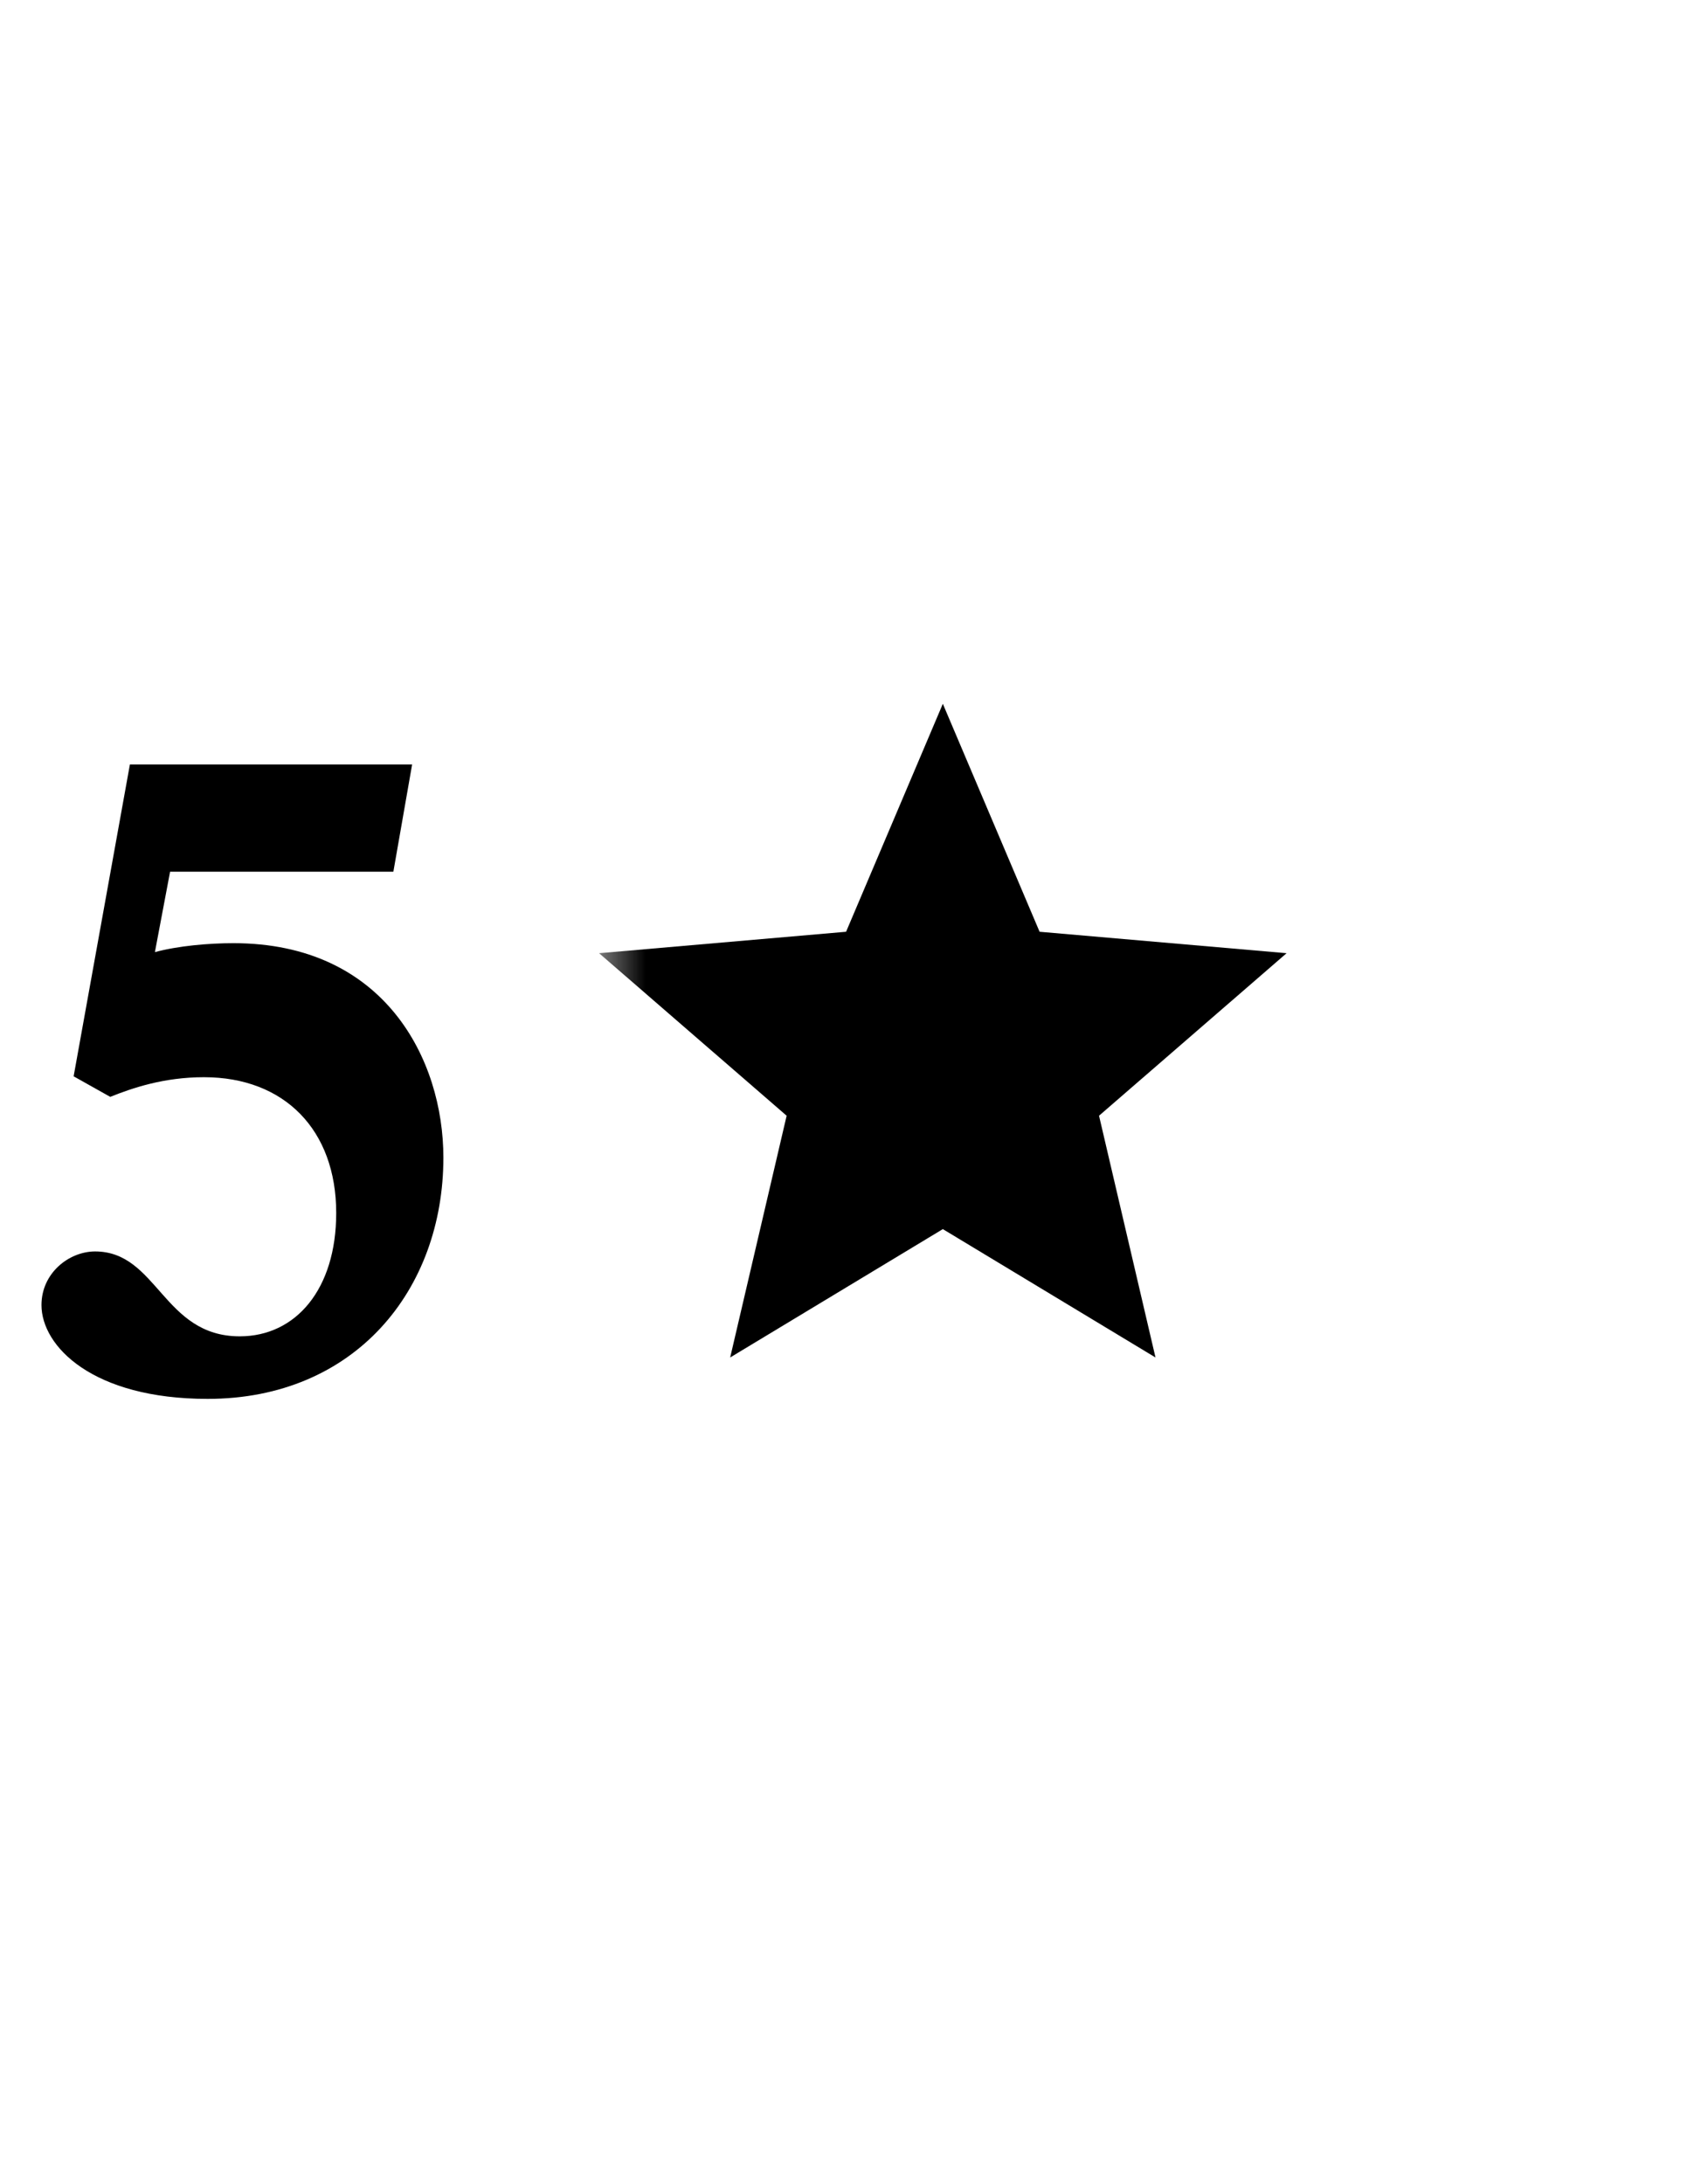
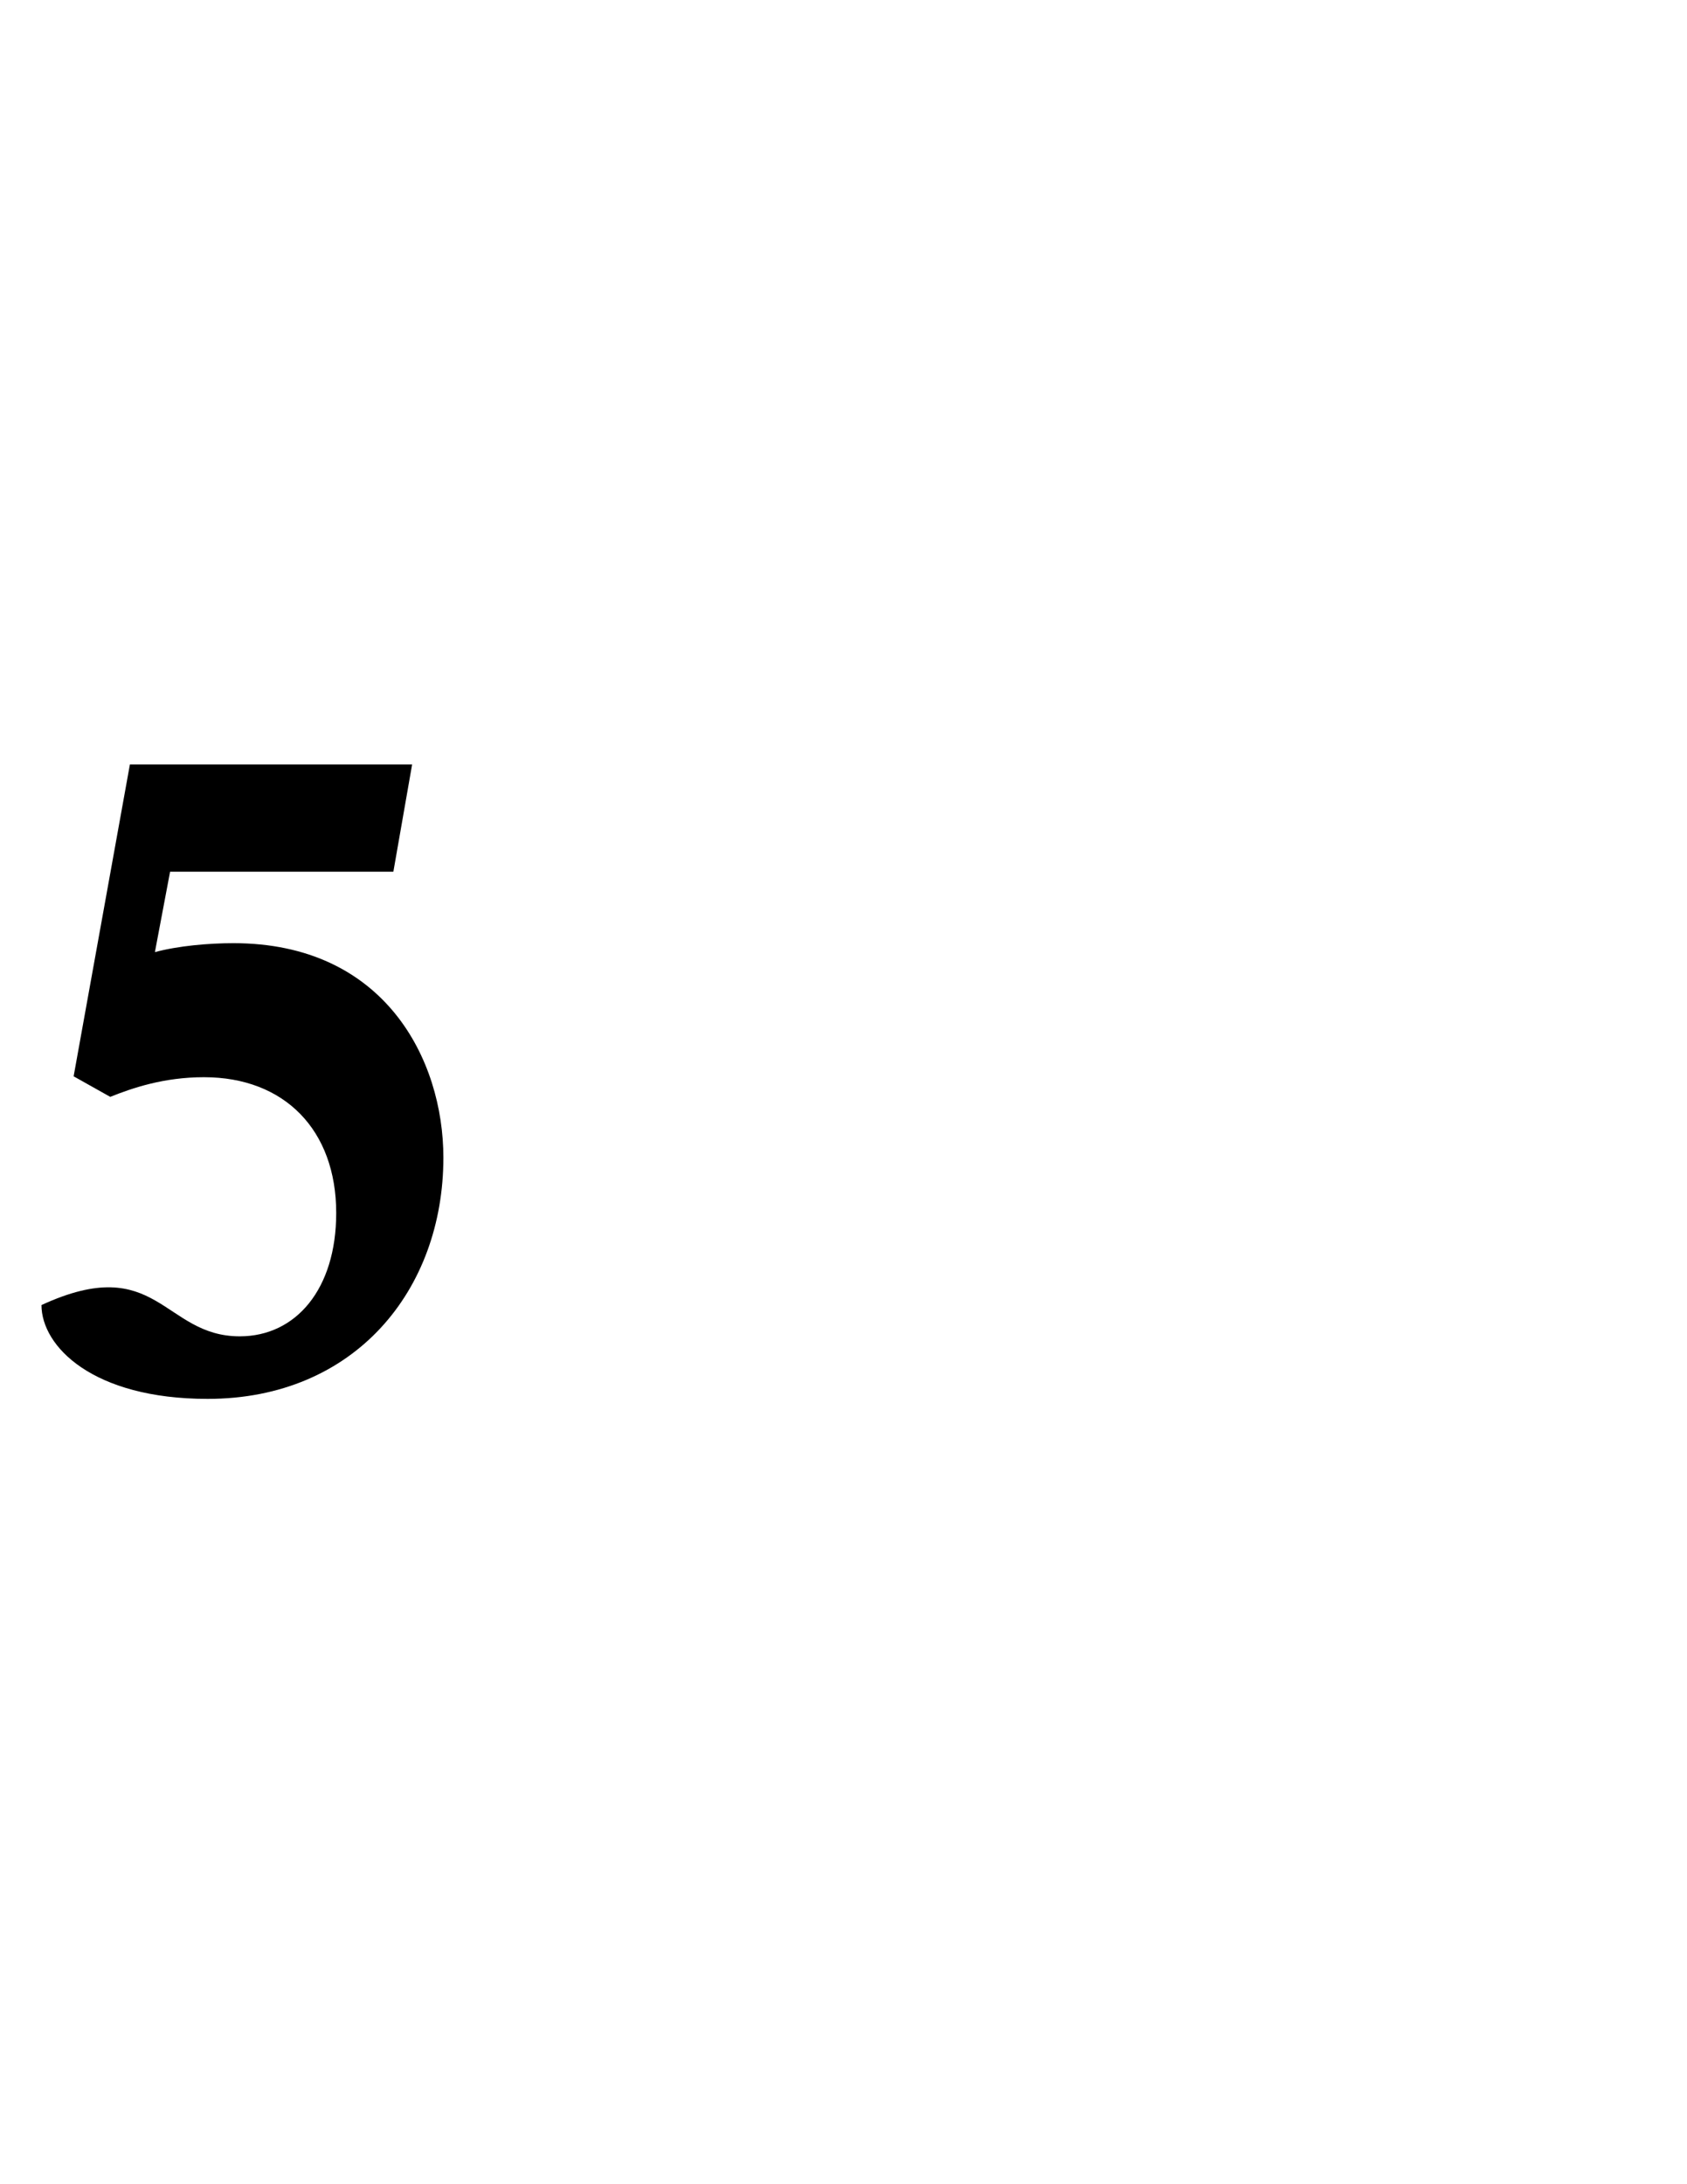
<svg xmlns="http://www.w3.org/2000/svg" width="17" height="22" viewBox="0 0 17 22" fill="none">
-   <path d="M1.111 11.048L0.742 10.841L1.309 7.7H4.153L3.964 8.78H1.714L1.561 9.59C1.795 9.527 2.101 9.5 2.353 9.5C3.874 9.5 4.468 10.67 4.468 11.66C4.468 12.992 3.577 14.09 2.092 14.09C0.931 14.09 0.418 13.559 0.418 13.145C0.418 12.821 0.697 12.605 0.958 12.605C1.588 12.605 1.642 13.46 2.416 13.46C2.983 13.46 3.388 12.983 3.388 12.218C3.388 11.381 2.866 10.85 2.056 10.85C1.651 10.85 1.336 10.958 1.111 11.048Z" fill="black" />
+   <path d="M1.111 11.048L0.742 10.841L1.309 7.7H4.153L3.964 8.78H1.714L1.561 9.59C1.795 9.527 2.101 9.5 2.353 9.5C3.874 9.5 4.468 10.67 4.468 11.66C4.468 12.992 3.577 14.09 2.092 14.09C0.931 14.09 0.418 13.559 0.418 13.145C1.588 12.605 1.642 13.46 2.416 13.46C2.983 13.46 3.388 12.983 3.388 12.218C3.388 11.381 2.866 10.85 2.056 10.85C1.651 10.85 1.336 10.958 1.111 11.048Z" fill="black" />
  <mask id="mask0_2076_10953" style="mask-type:alpha" maskUnits="userSpaceOnUse" x="6" y="4" width="11" height="11">
-     <rect x="6" y="4" width="11" height="11" fill="#D9D9D9" />
-   </mask>
+     </mask>
  <g mask="url(#mask0_2076_10953)">
    <path d="M7.358 13.673L7.927 11.238L6.037 9.601L8.526 9.385L9.501 7.089L10.476 9.385L12.965 9.601L11.075 11.238L11.644 13.673L9.501 12.38L7.358 13.673Z" fill="black" />
  </g>
</svg>